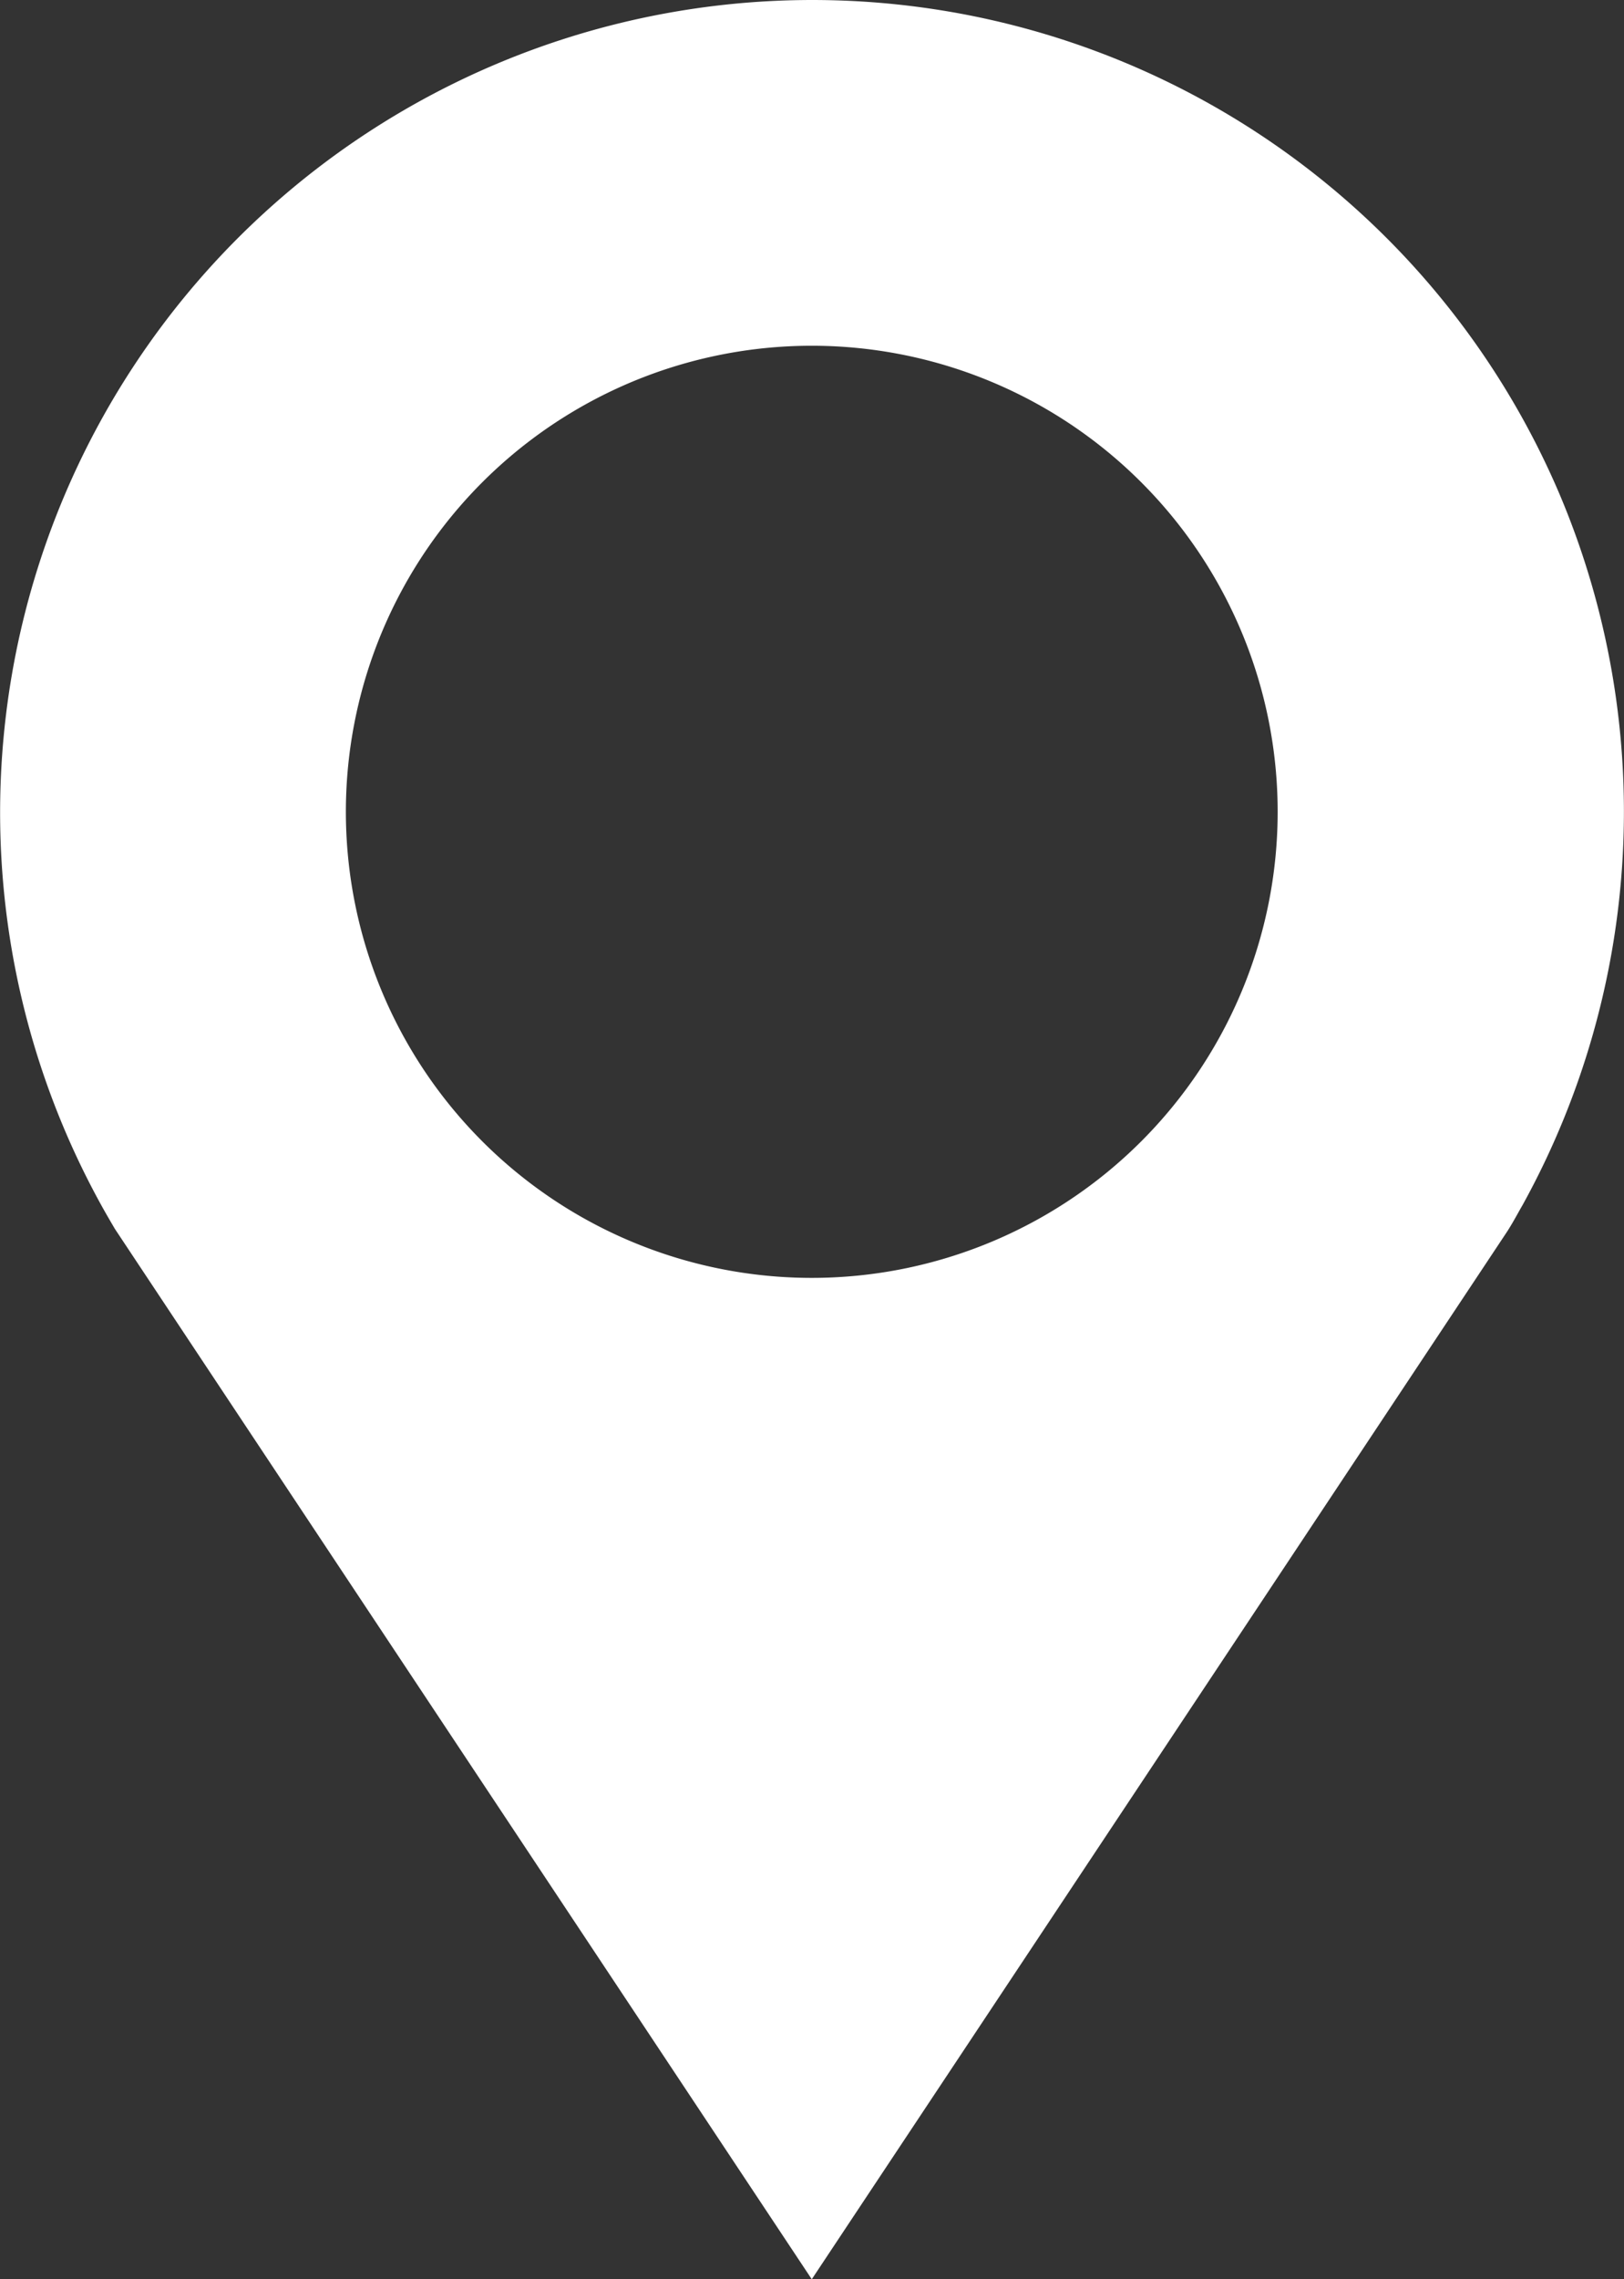
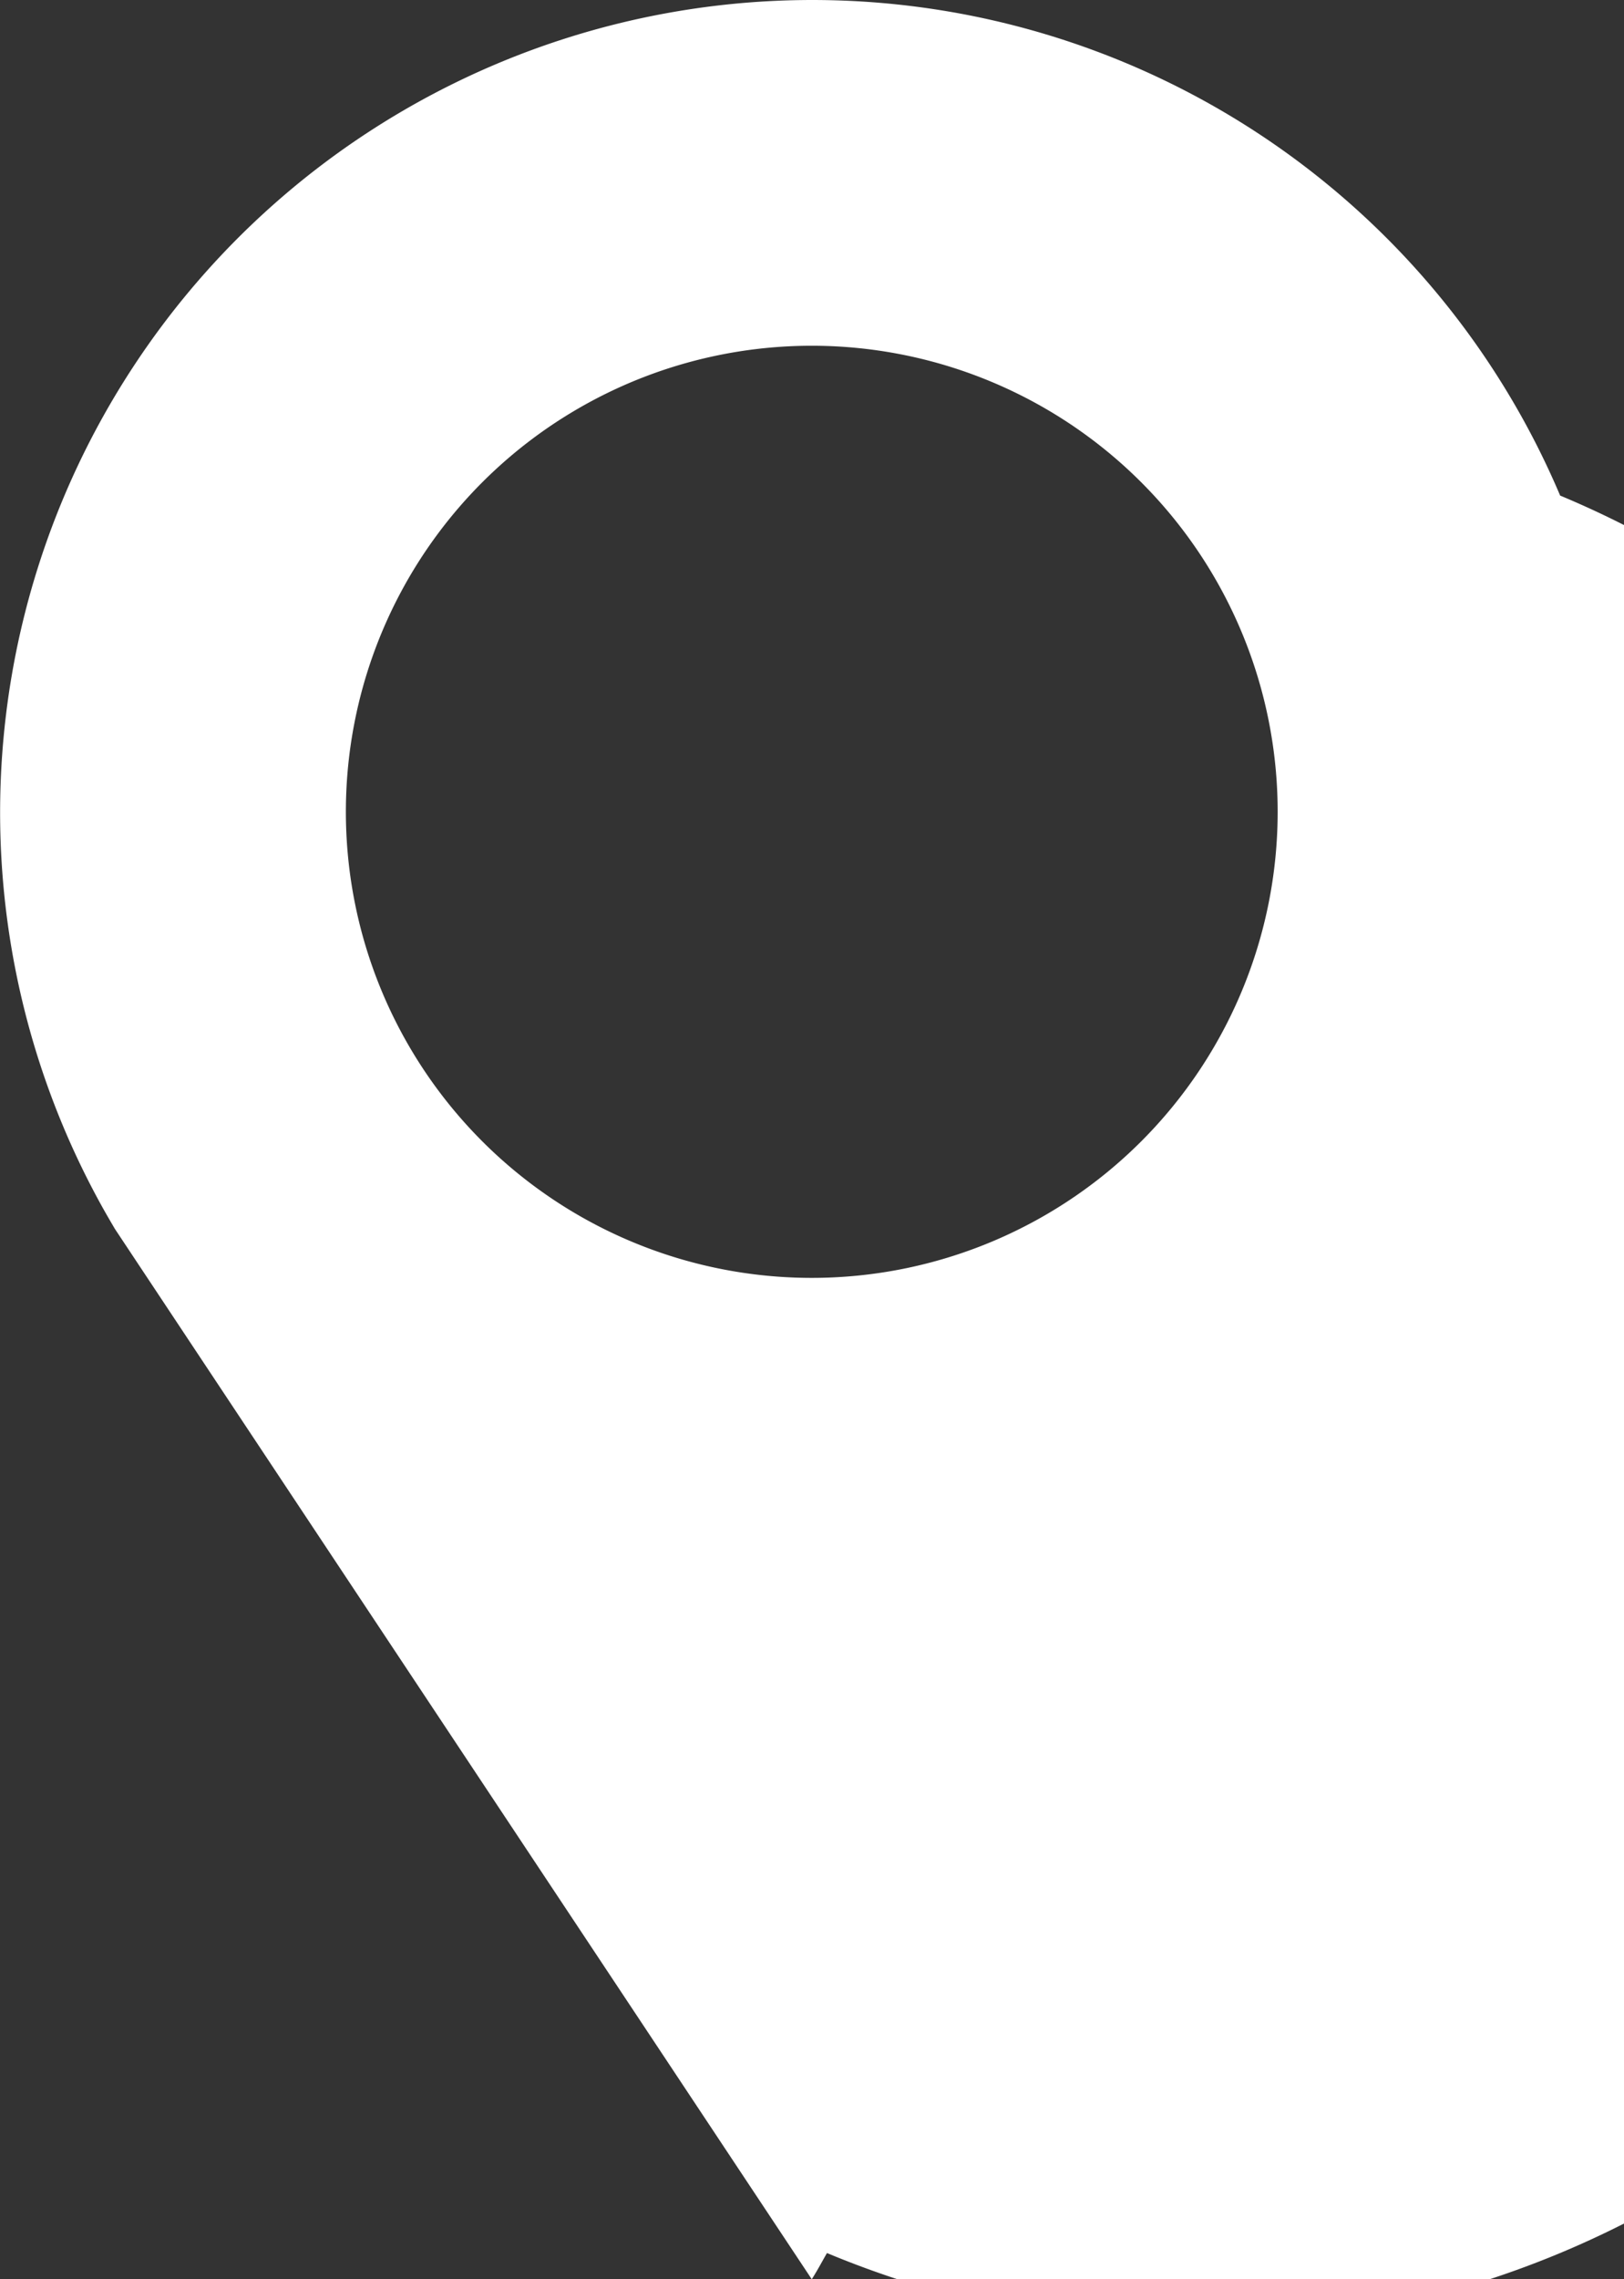
<svg xmlns="http://www.w3.org/2000/svg" width="31.609" height="44.345" viewBox="0 0 31.609 44.345">
  <rect x="0" y="0" width="31.609" height="44.345" fill="#333333" stroke="none" />
-   <path d="M1251.025,757.151h0a15.808,15.808,0,1,0-28.389,13.817c.086.156.175.307.26.452l13.563,20.435L1250,771.461l.013-.021c.1-.157.187-.323.283-.489A15.843,15.843,0,0,0,1251.025,757.151Zm-14.567,15.221a9.068,9.068,0,1,1,9.069-9.066A9.068,9.068,0,0,1,1236.458,772.372Z" transform="translate(-1220.659 -747.509)" fill="#fff" />
+   <path d="M1251.025,757.151h0a15.808,15.808,0,1,0-28.389,13.817c.086.156.175.307.26.452l13.563,20.435l.013-.021c.1-.157.187-.323.283-.489A15.843,15.843,0,0,0,1251.025,757.151Zm-14.567,15.221a9.068,9.068,0,1,1,9.069-9.066A9.068,9.068,0,0,1,1236.458,772.372Z" transform="translate(-1220.659 -747.509)" fill="#fff" />
</svg>